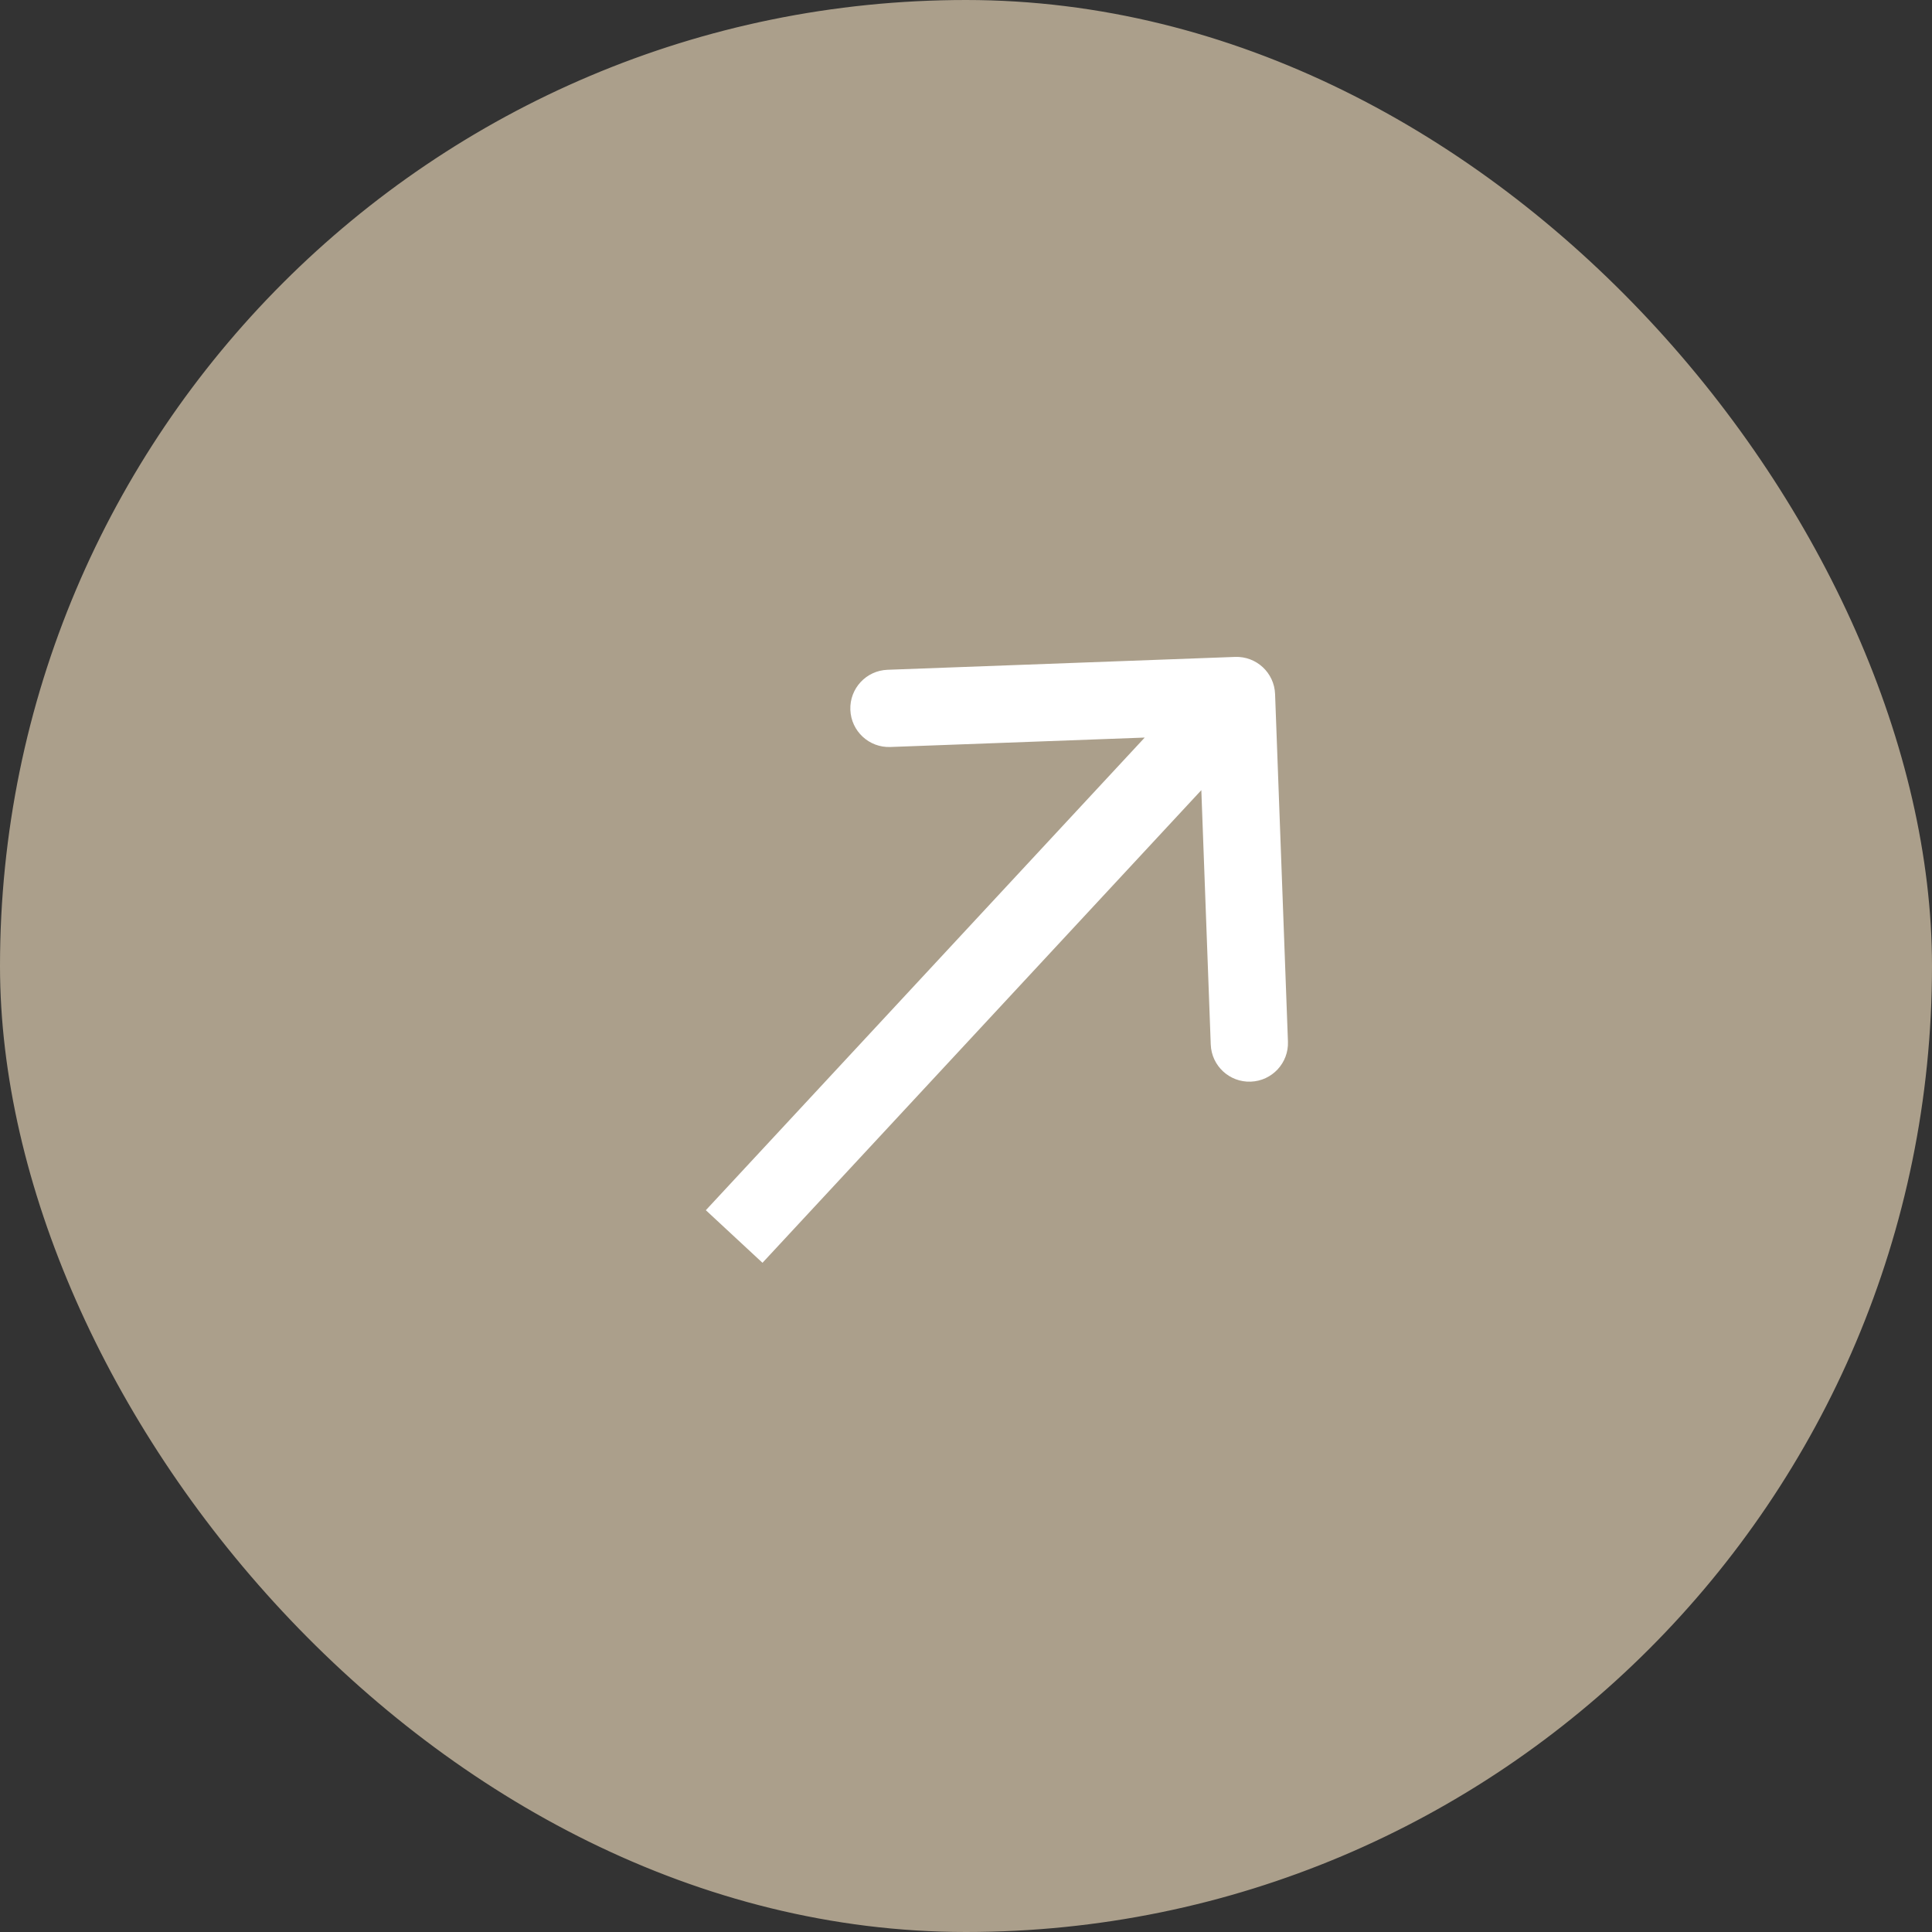
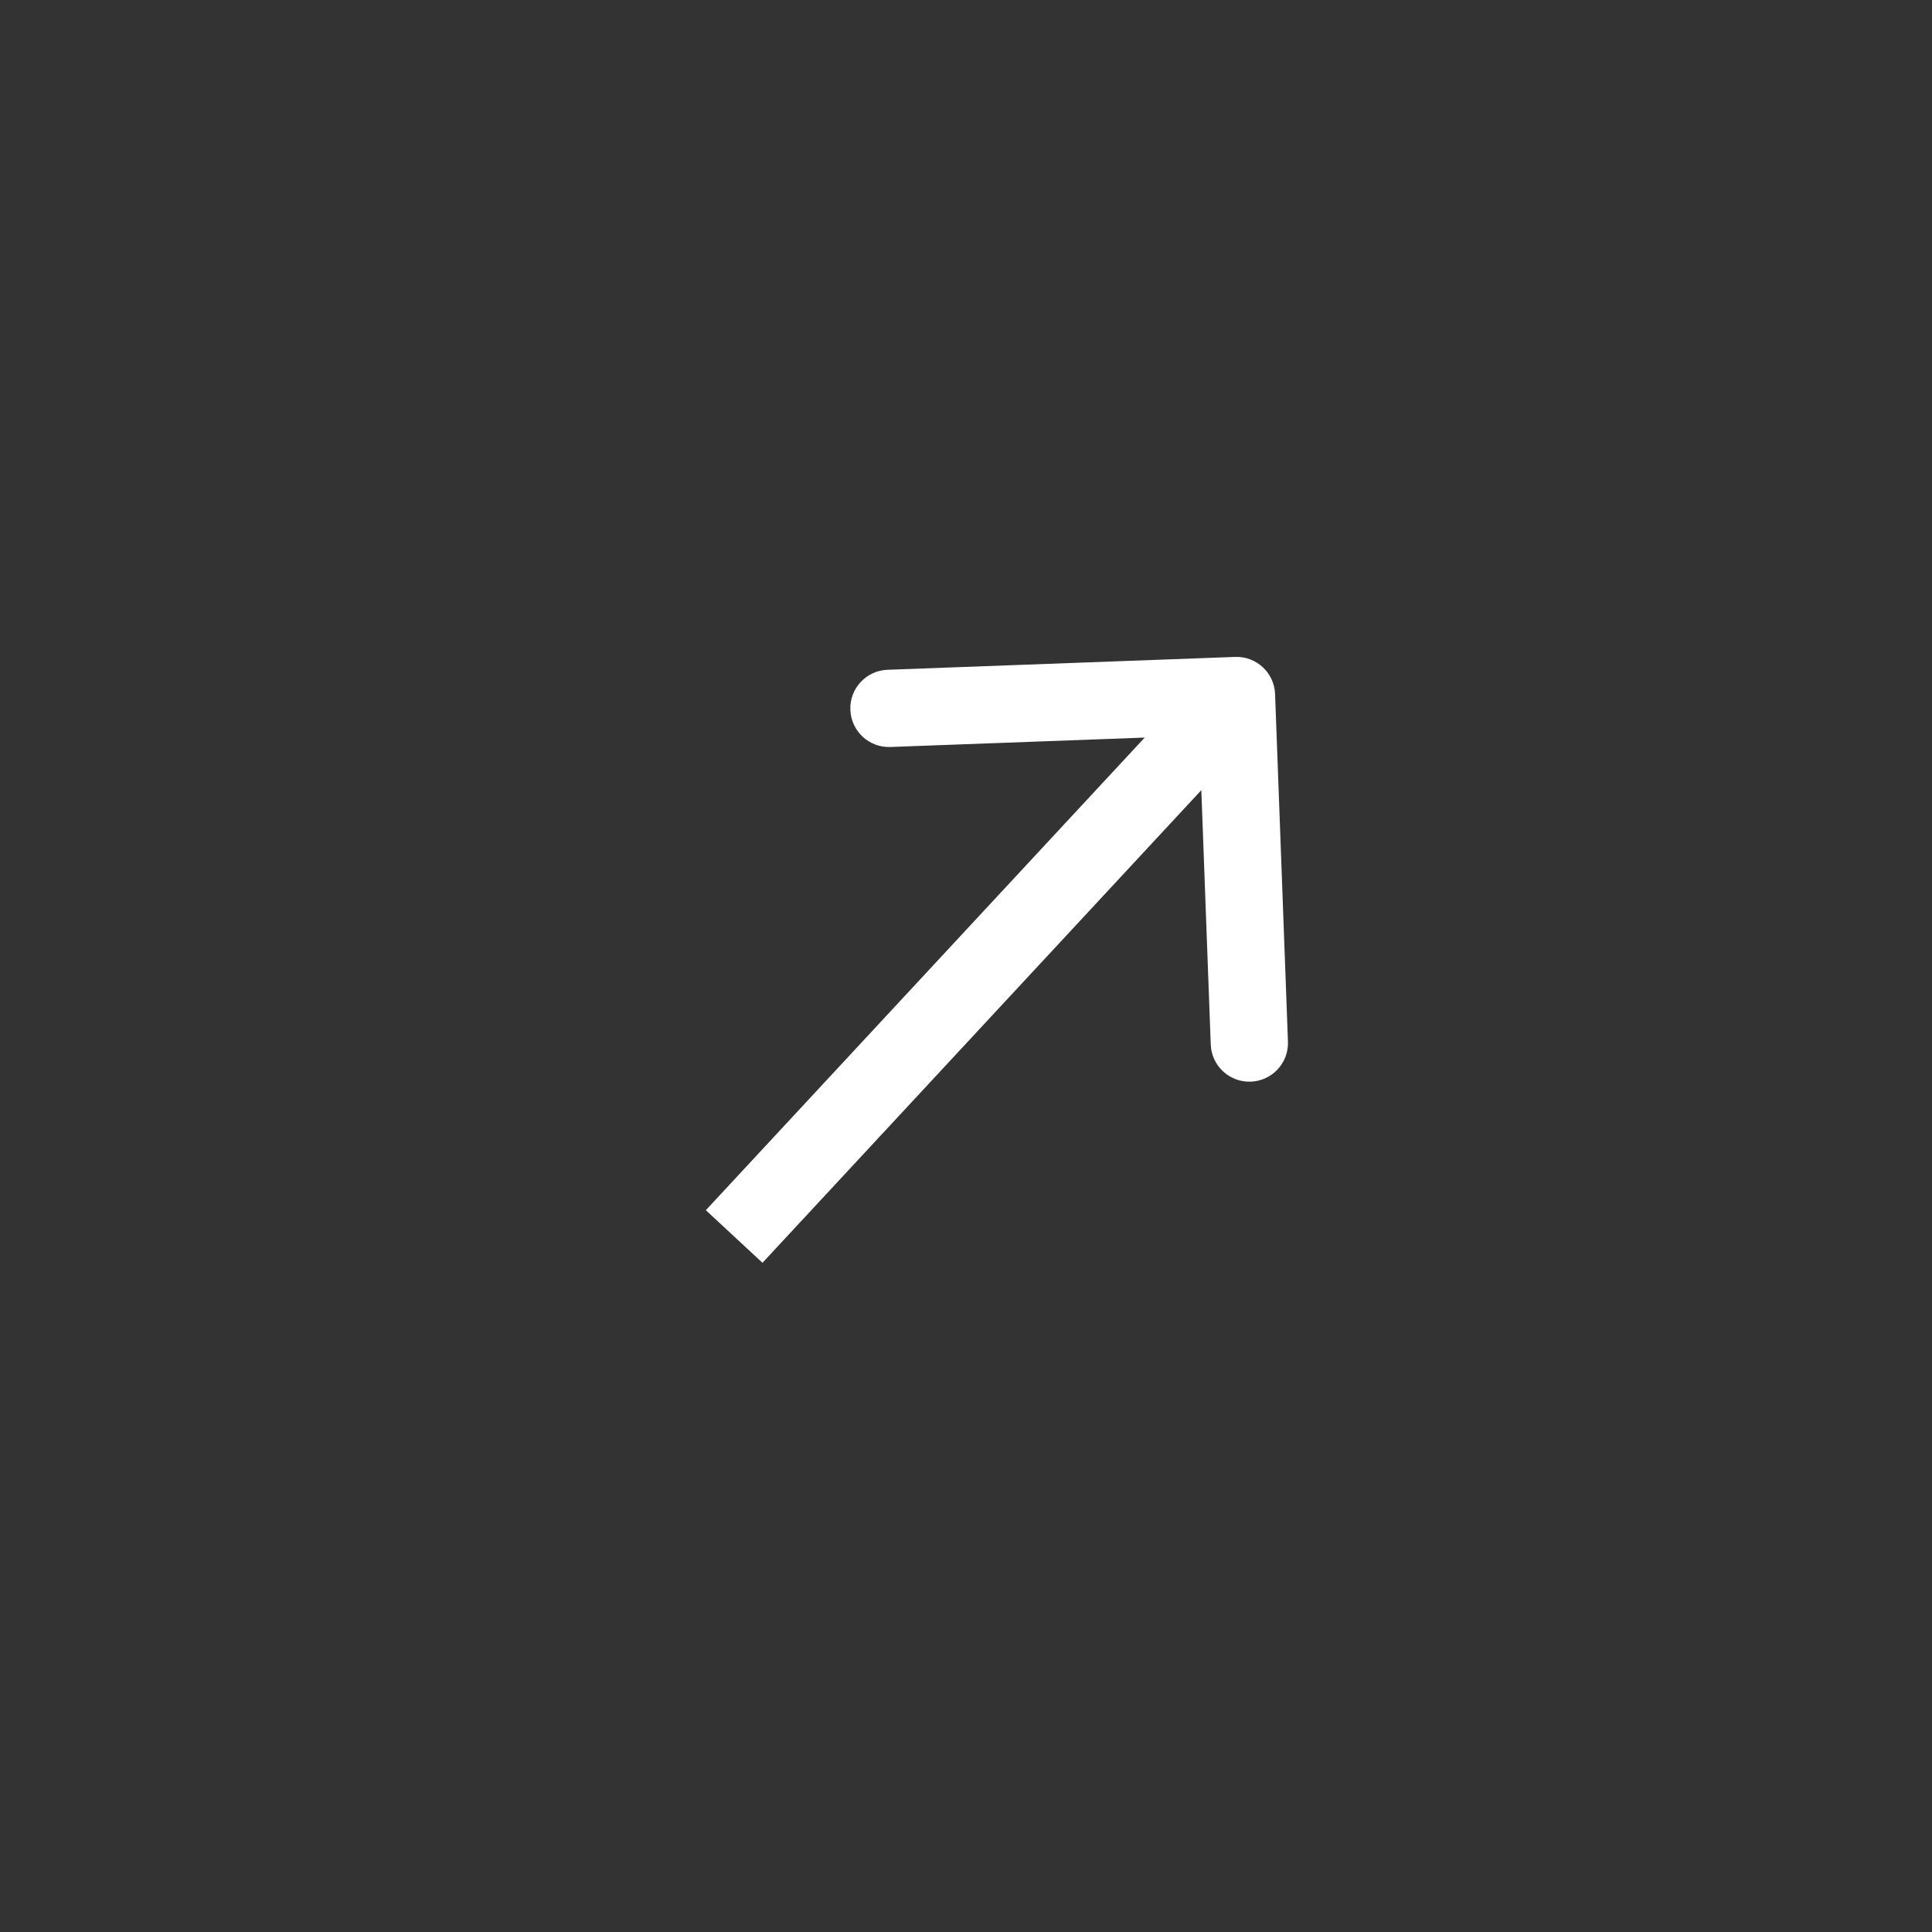
<svg xmlns="http://www.w3.org/2000/svg" width="50" height="50" viewBox="0 0 50 50" fill="none">
  <rect x="0" y="0" width="50" height="50" fill="#333333" stroke="none" />
-   <rect x="0.5" y="0.5" width="49" height="49" rx="24.5" fill="#AB9F8B" stroke="#AB9F8B" />
  <path d="M32.999 17.963C32.979 17.411 32.515 16.98 31.963 17.001L22.969 17.334C22.417 17.354 21.986 17.818 22.007 18.37C22.027 18.922 22.491 19.353 23.043 19.332L31.038 19.036L31.334 27.031C31.354 27.583 31.818 28.014 32.37 27.993C32.922 27.973 33.353 27.509 33.332 26.957L32.999 17.963ZM19.733 32.681L32.733 18.68L31.267 17.32L18.267 31.32L19.733 32.681Z" fill="white" />
</svg>